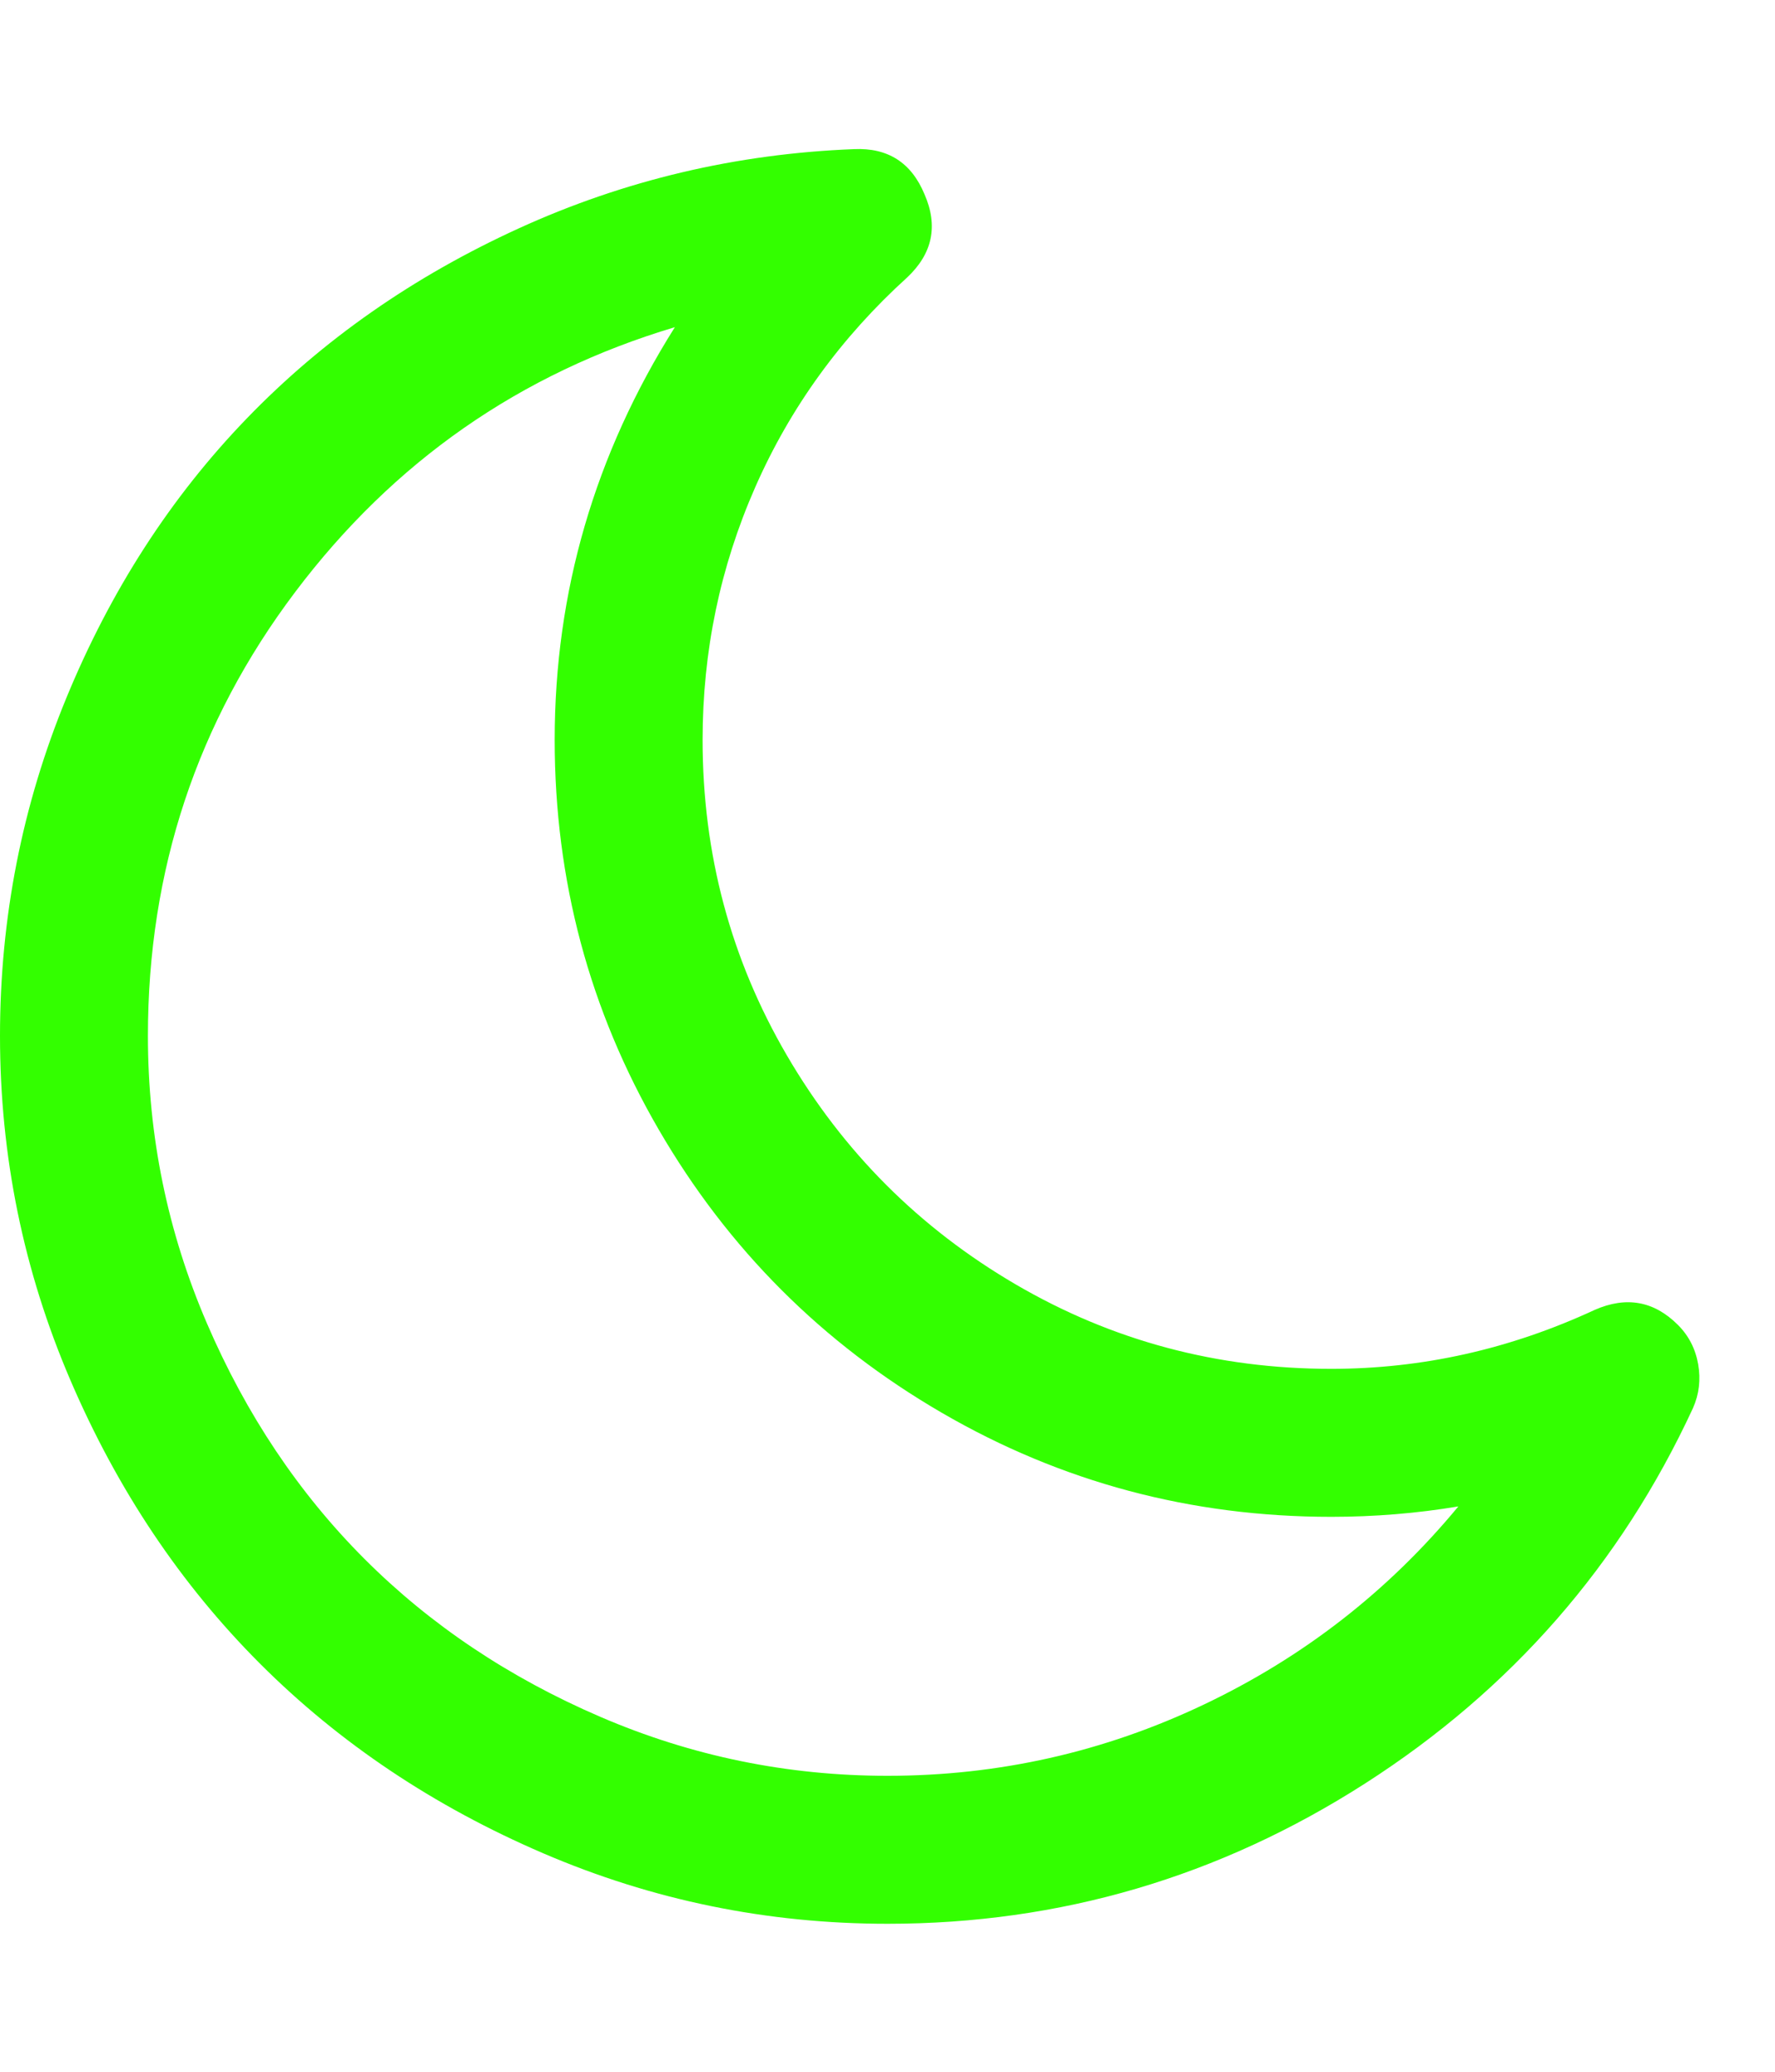
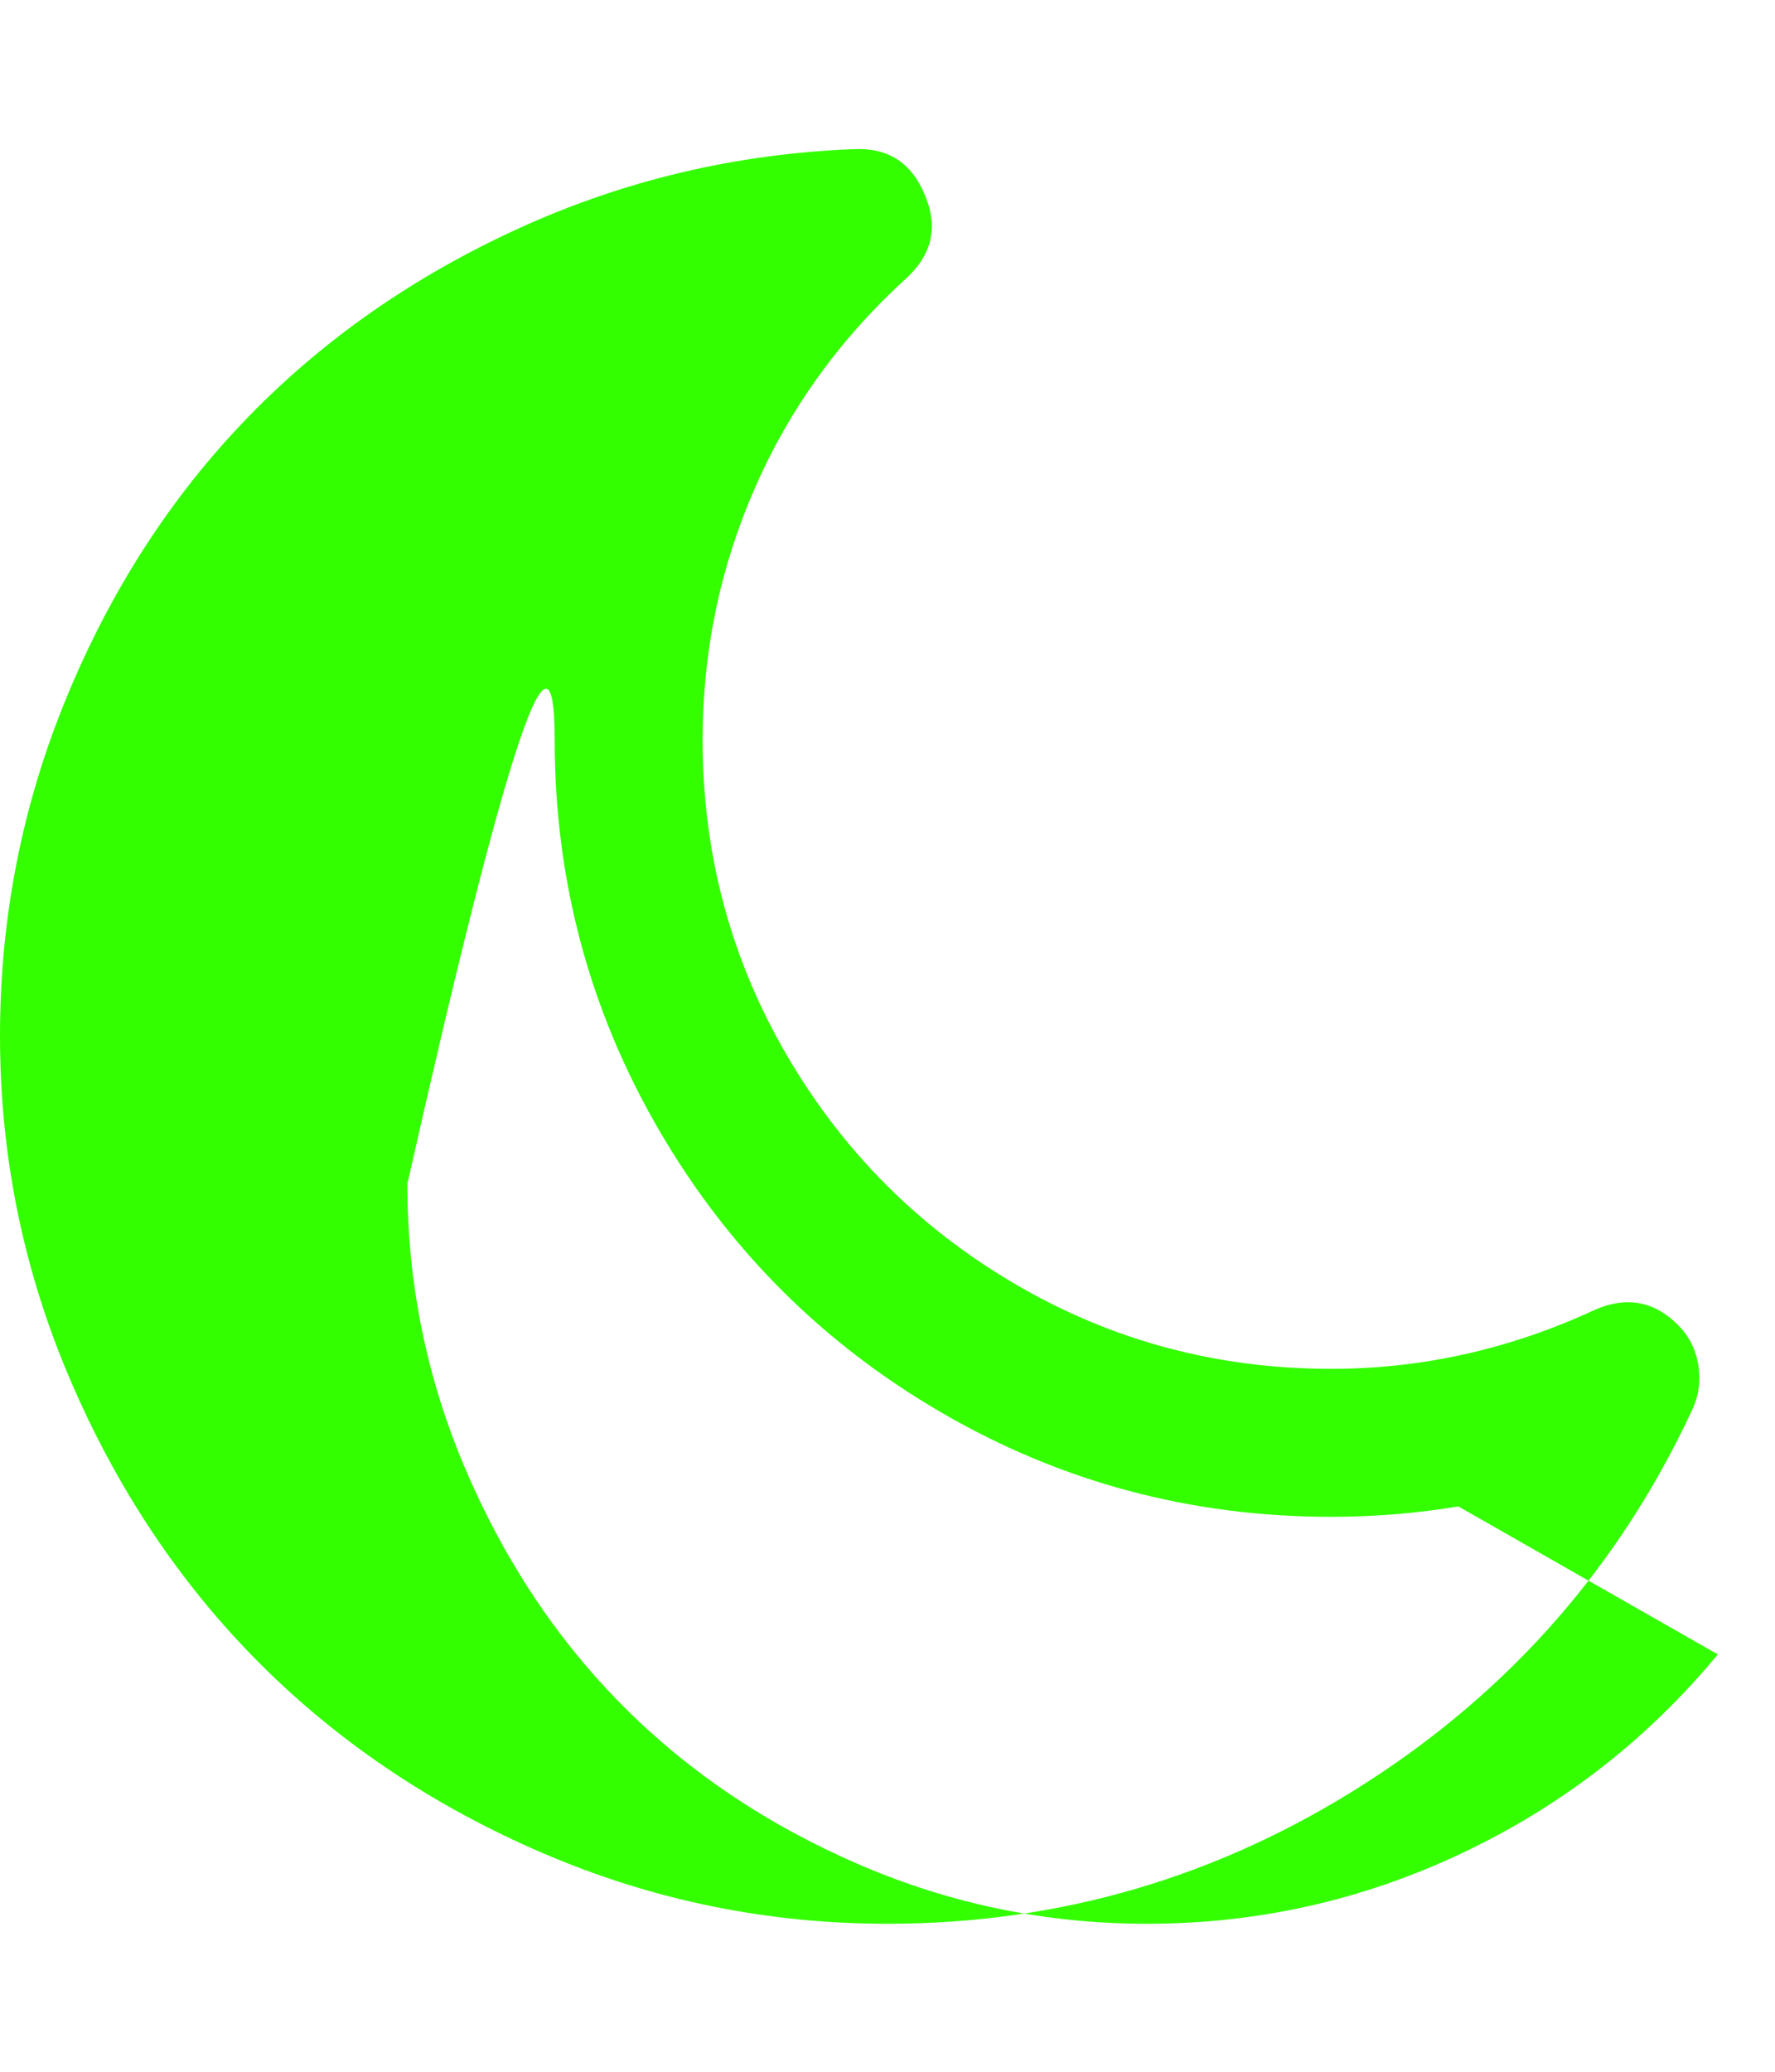
<svg xmlns="http://www.w3.org/2000/svg" width="100%" height="100%" viewBox="0 0 1536 1792">
-   <path fill="#33ff00" d="M1262 1303q-54 9-110 9-182 0-337-90t-245-245-90-337q0-192 104-357-201 60-328.5 229t-127.5 384q0 130 51 248.5t136.5 204 204 136.5 248.5 51q144 0 273.5-61.5t220.5-171.5zM1465 1218q-94 203-283.5 324.5t-413.5 121.5q-156 0-298-61t-245-164-164-245-61-298q0-153 57.5-292.5t156-241.5 235.5-164.5 290-68.5q44-2 61 39 18 41-15 72-86 78-131.5 181.5t-45.5 218.5q0 148 73 273t198 198 273 73q118 0 228-51 41-18 72 13 14 14 17.5 34t-4.5 38z" />
+   <path fill="#33ff00" d="M1262 1303q-54 9-110 9-182 0-337-90t-245-245-90-337t-127.5 384q0 130 51 248.5t136.5 204 204 136.5 248.5 51q144 0 273.5-61.5t220.5-171.5zM1465 1218q-94 203-283.5 324.5t-413.5 121.5q-156 0-298-61t-245-164-164-245-61-298q0-153 57.5-292.5t156-241.5 235.5-164.5 290-68.5q44-2 61 39 18 41-15 72-86 78-131.5 181.5t-45.5 218.5q0 148 73 273t198 198 273 73q118 0 228-51 41-18 72 13 14 14 17.5 34t-4.5 38z" />
</svg>